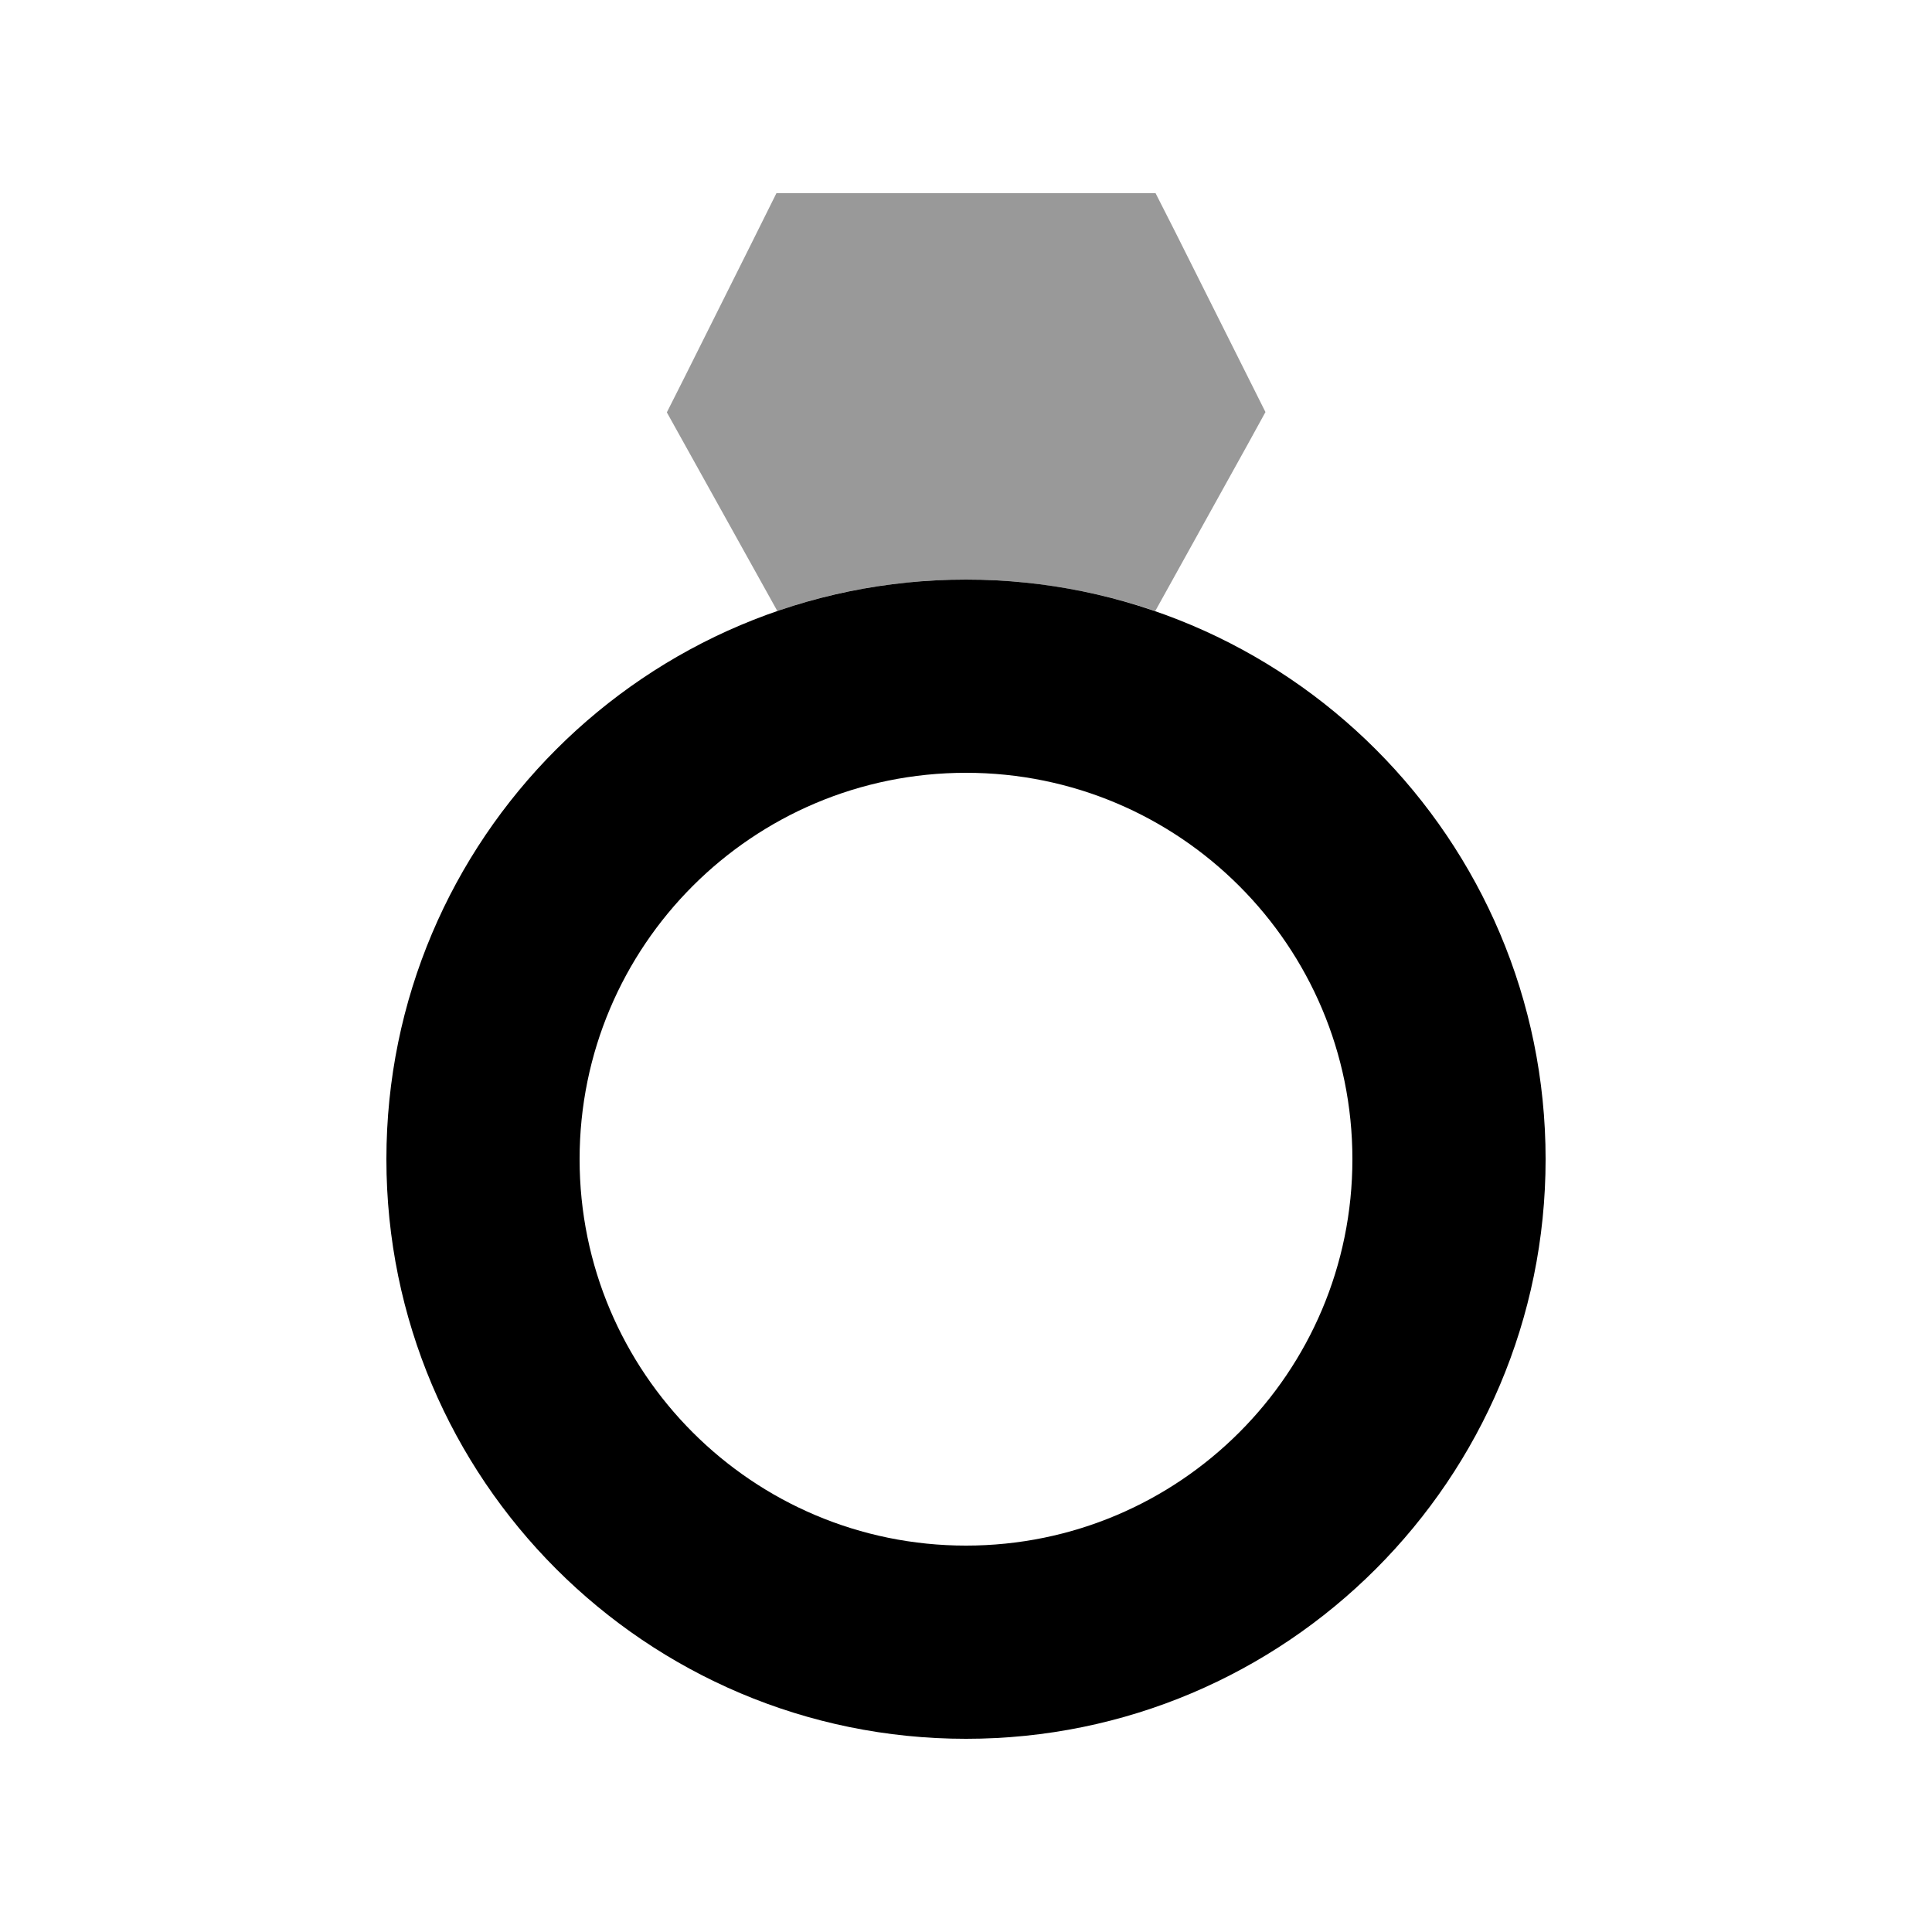
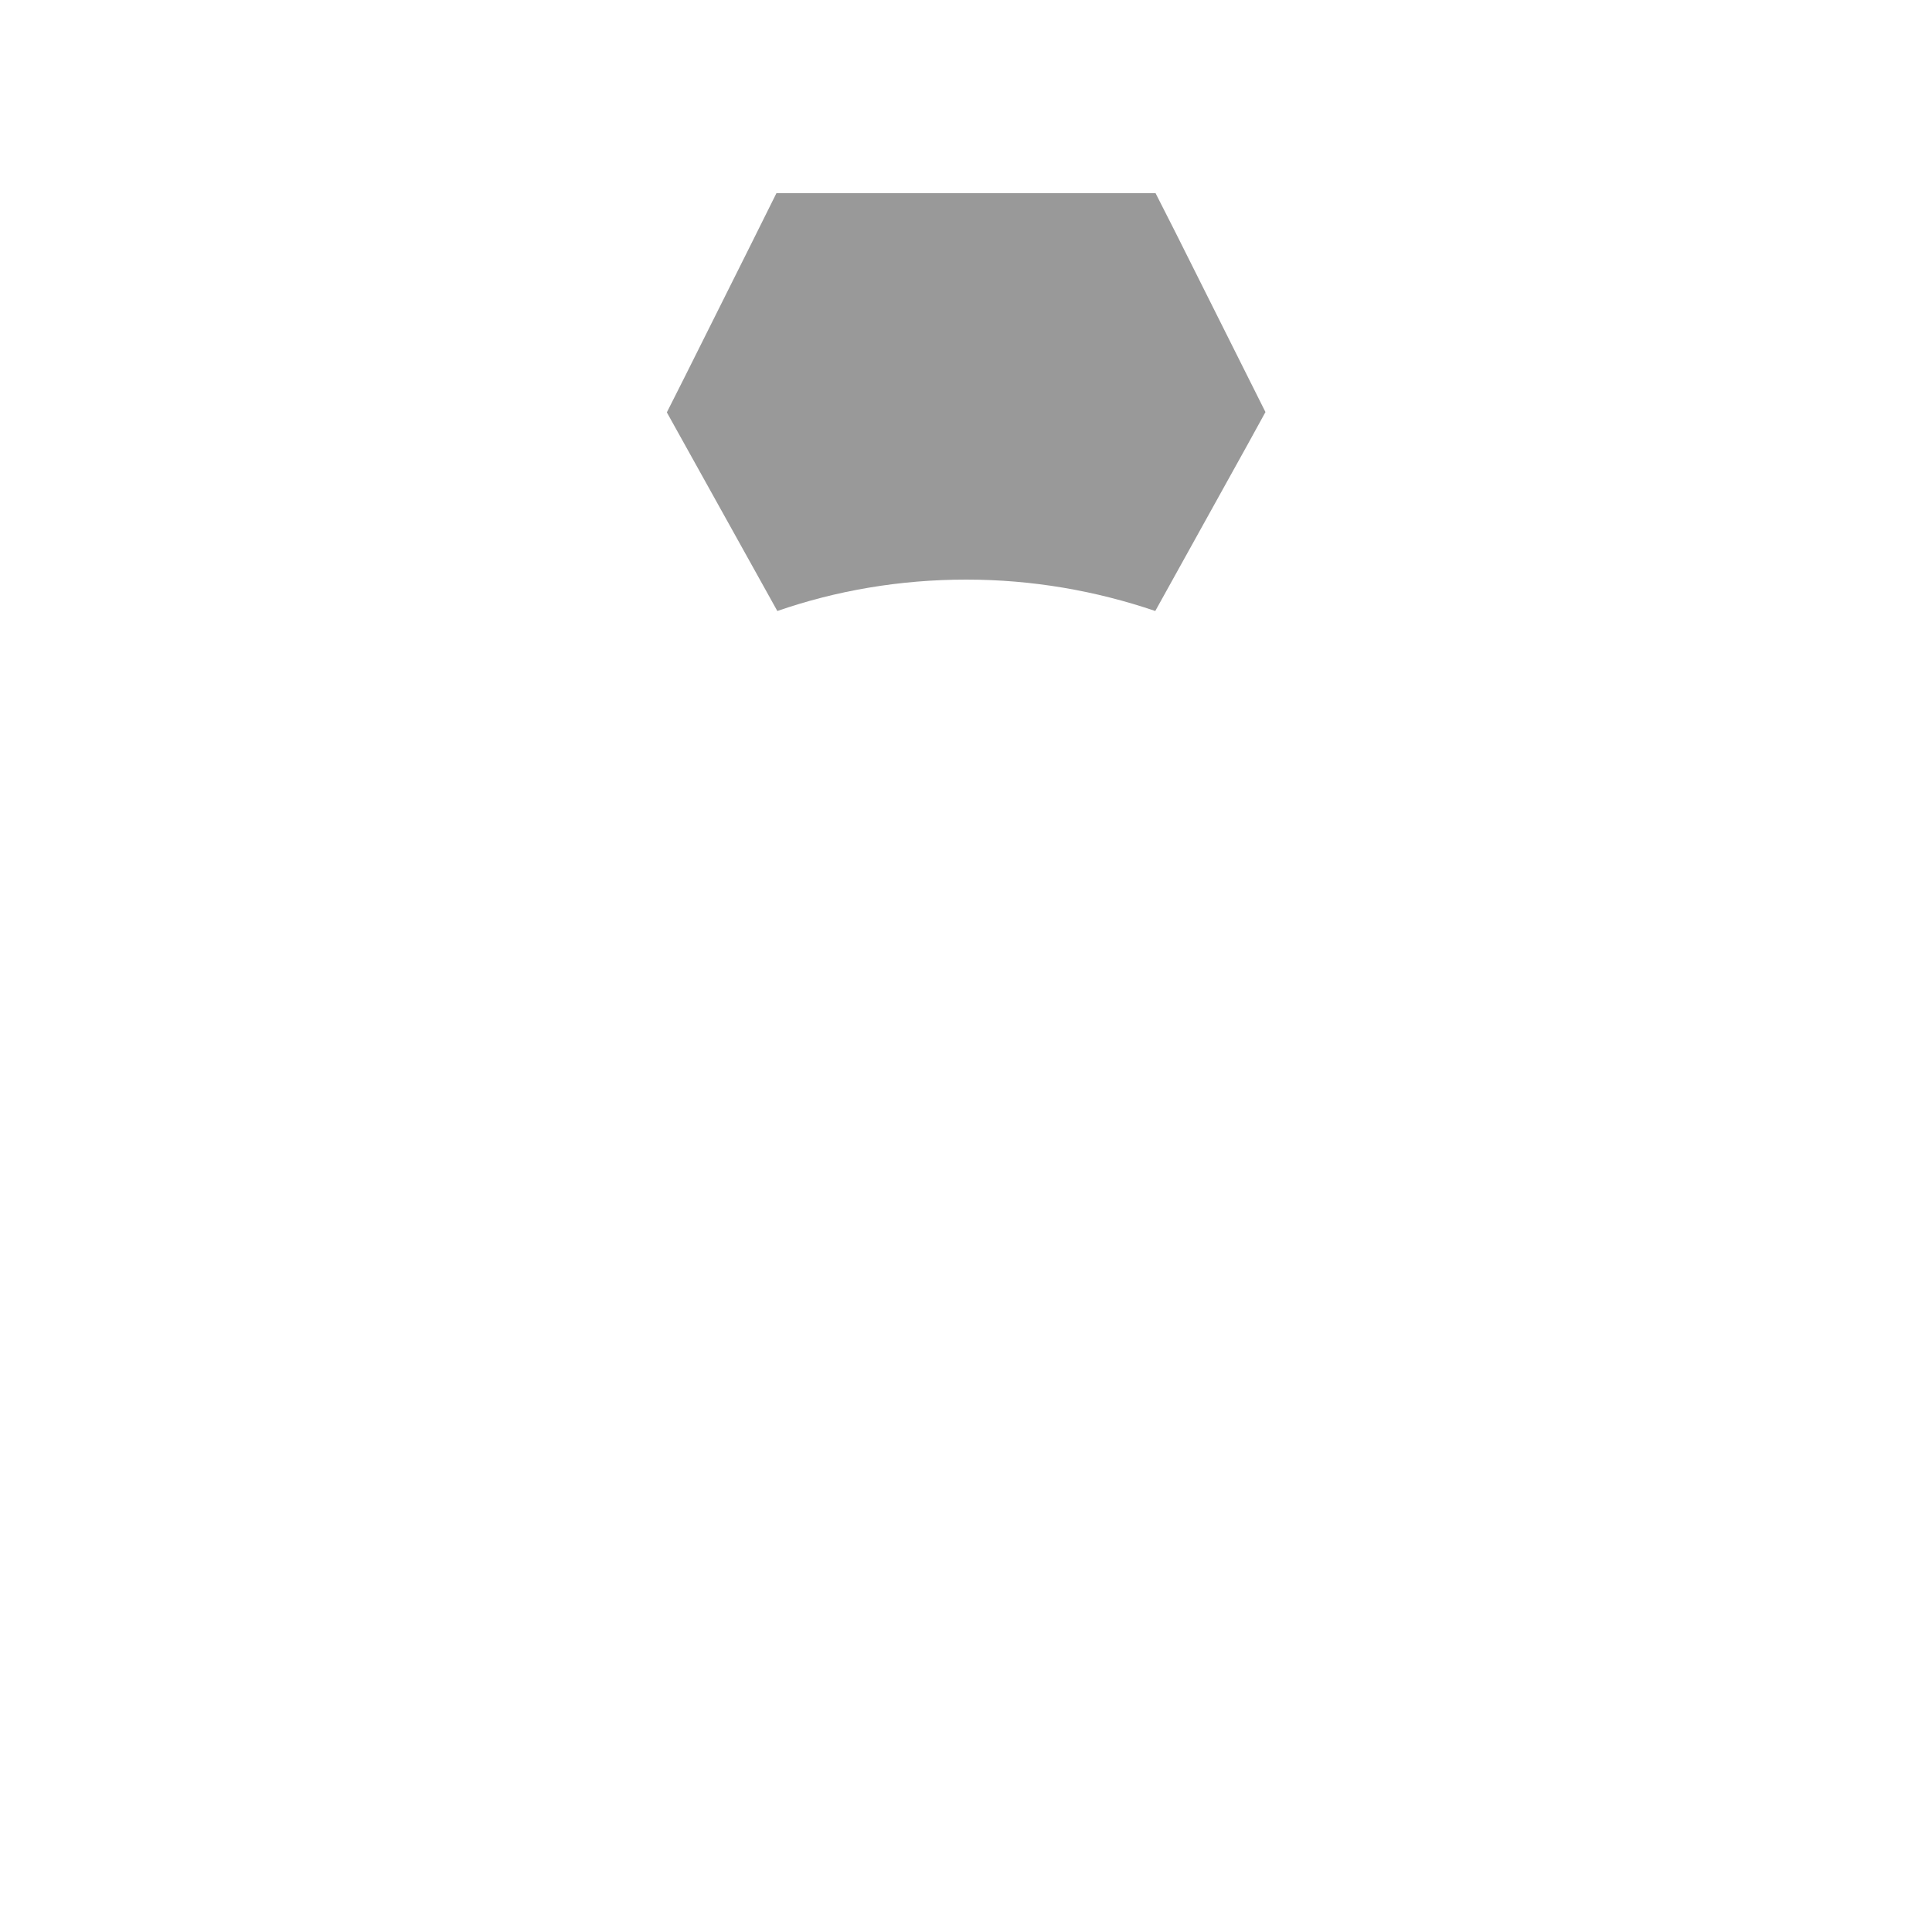
<svg xmlns="http://www.w3.org/2000/svg" viewBox="0 0 640 640">
  <path opacity=".4" fill="currentColor" d="M220.9 136.6C221 136.7 233.1 158.6 257.5 202.4C277.1 195.6 298.2 192 320.1 192C342 192 363 195.7 382.7 202.4L413.1 147.6L419.2 136.5C418.5 135.1 408.6 115.3 389.5 77.2L382.8 64L257.2 64C255.7 67.1 245.5 87.5 226.6 125.3L220.9 136.6z" />
-   <path fill="currentColor" d="M320 256C249.3 256 192 313.3 192 384C192 454.7 249.3 512 320 512C390.7 512 448 454.7 448 384C448 313.3 390.7 256 320 256zM512 384C512 490 426 576 320 576C214 576 128 490 128 384C128 278 214 192 320 192C426 192 512 278 512 384z" />
</svg>